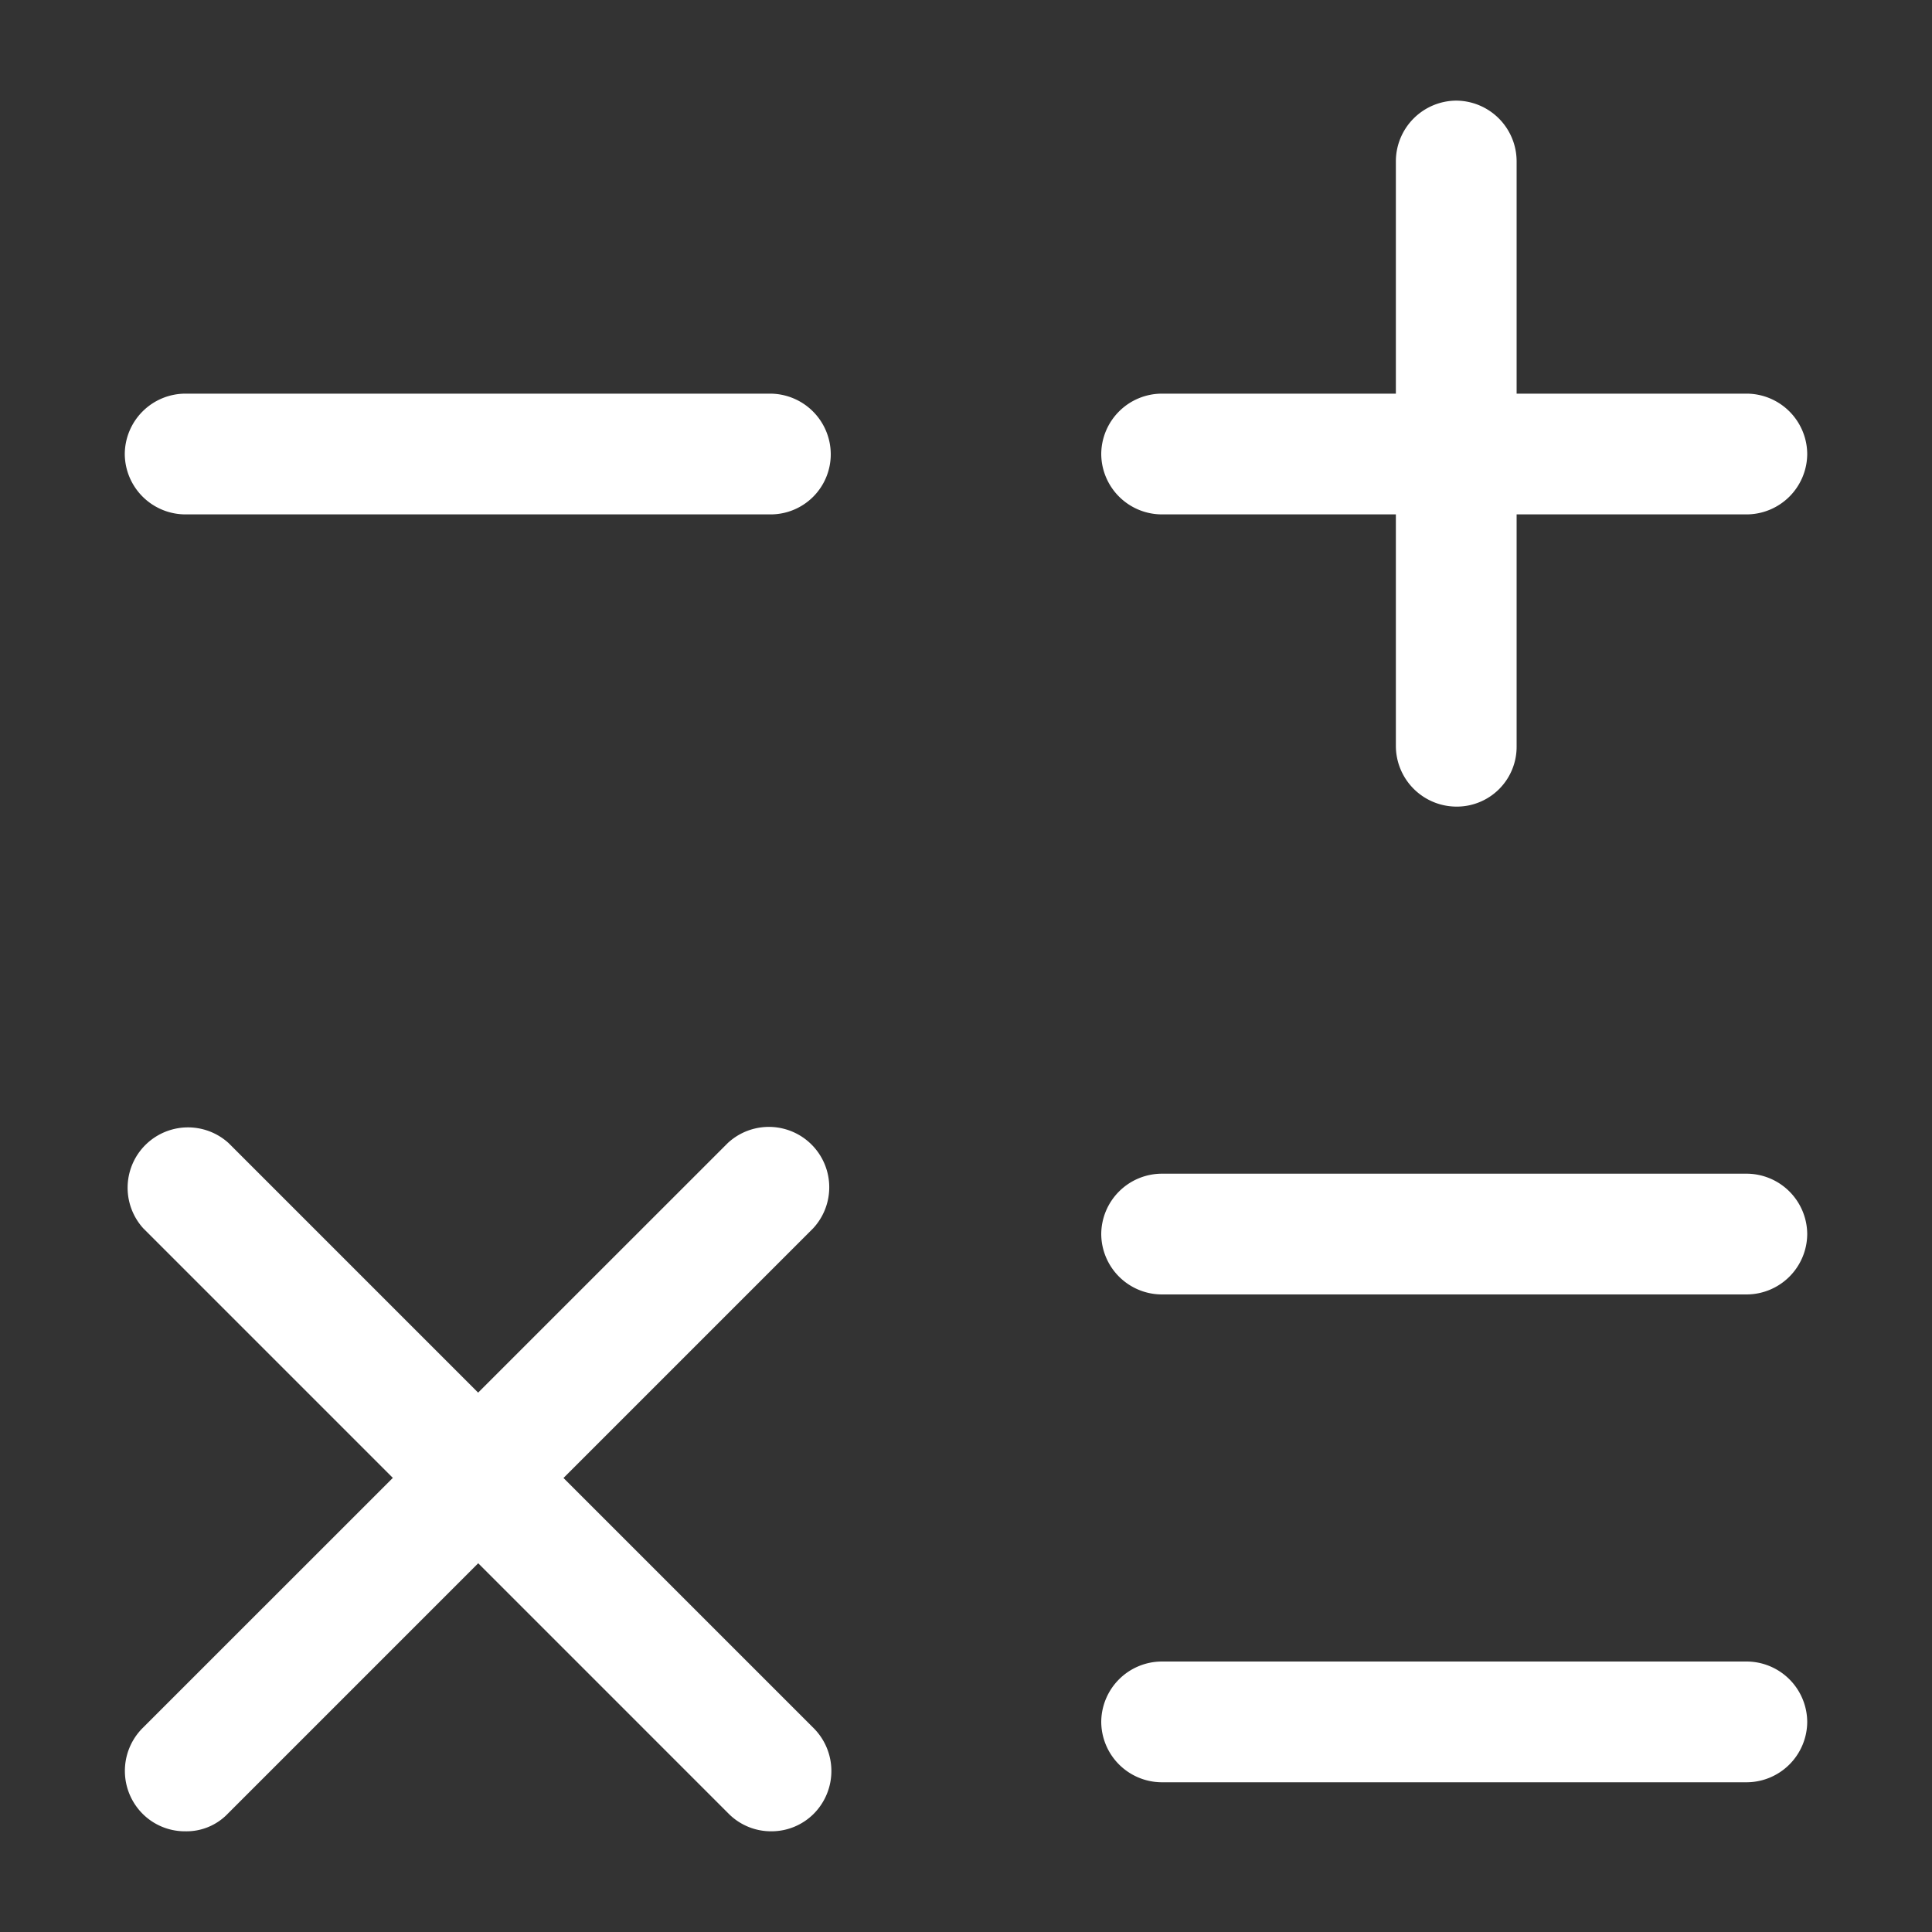
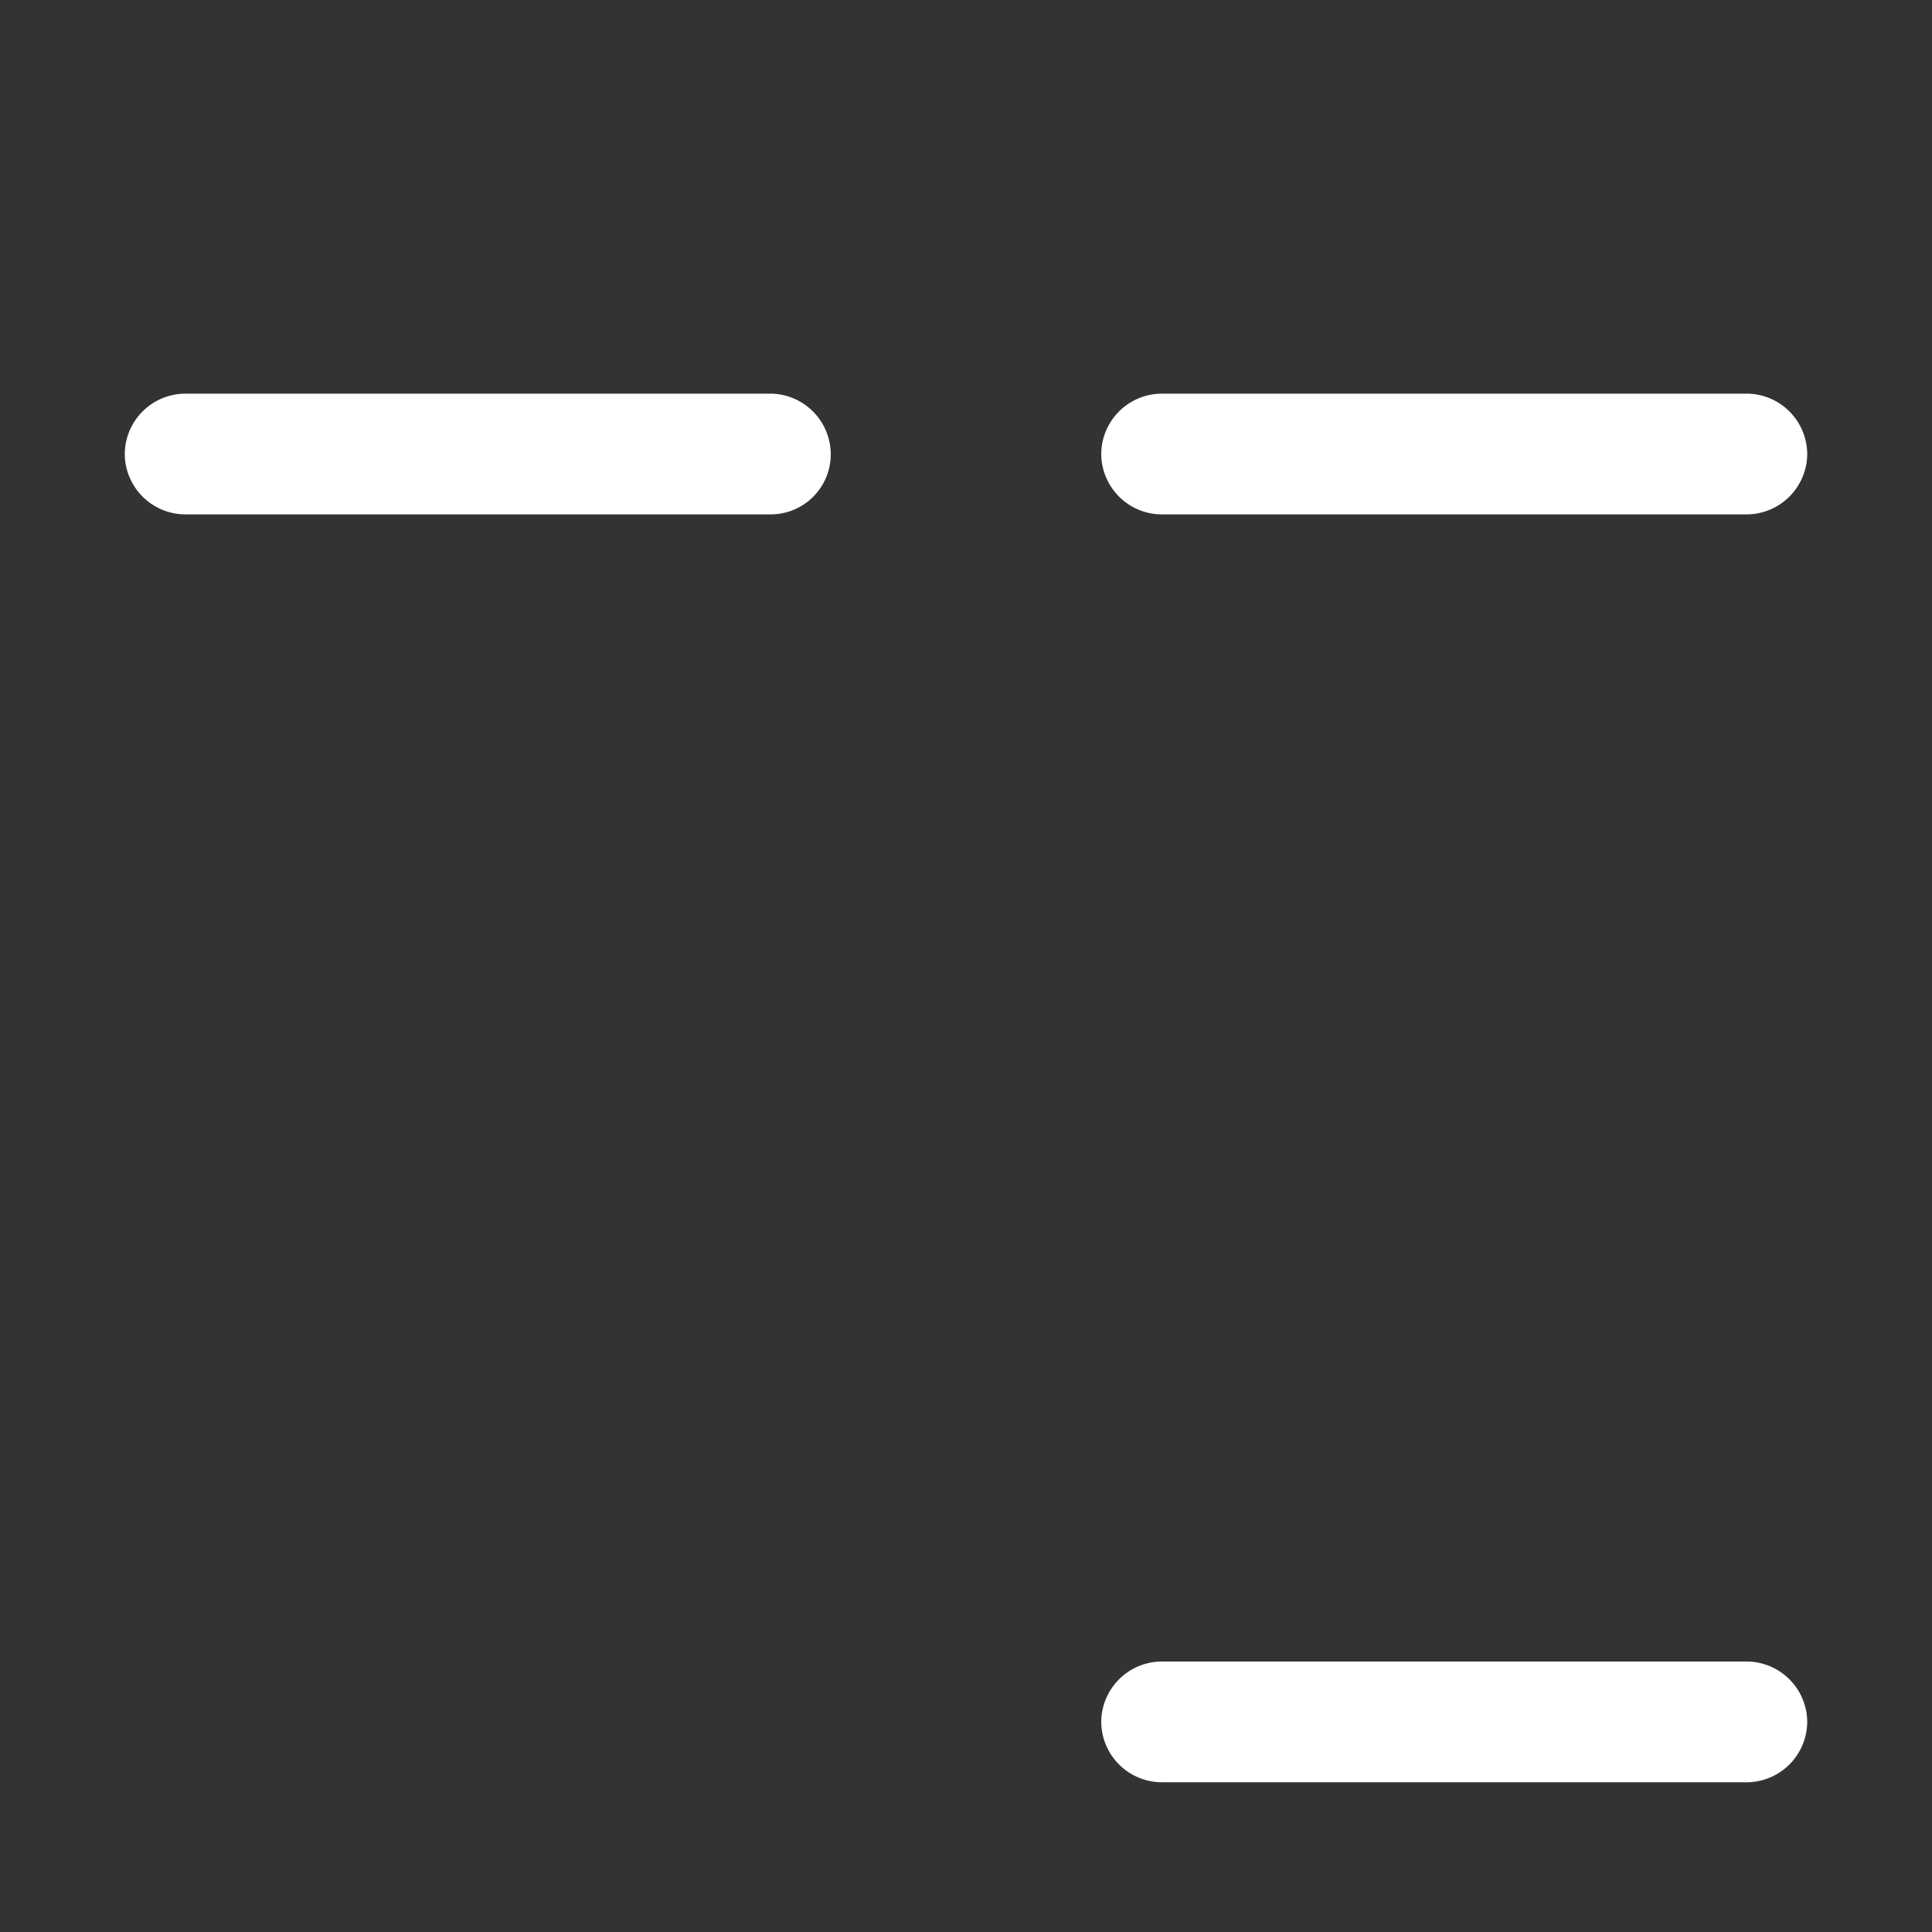
<svg xmlns="http://www.w3.org/2000/svg" width="24" height="24" viewBox="0 0 24 24">
  <rect x="0" y="0" width="24" height="24" fill="#333333" stroke="none" />
  <g id="vuesax_outline_math" data-name="vuesax/outline/math" transform="translate(-108 -636)">
    <g id="math">
      <path id="Vector" d="M8.02,1.5H.75A.755.755,0,0,1,0,.75.755.755,0,0,1,.75,0H8.02a.755.755,0,0,1,.75.75A.755.755,0,0,1,8.02,1.5Z" transform="translate(121.68 640.89)" fill="#fff" />
      <path id="Vector-2" data-name="Vector" d="M8.03,1.5H.75A.755.755,0,0,1,0,.75.755.755,0,0,1,.75,0H8.02a.755.755,0,0,1,.75.75A.747.747,0,0,1,8.03,1.5Z" transform="translate(109.55 640.89)" fill="#fff" />
-       <path id="Vector-3" data-name="Vector" d="M8.02,1.5H.75A.755.755,0,0,1,0,.75.755.755,0,0,1,.75,0H8.02a.755.755,0,0,1,.75.75A.755.755,0,0,1,8.02,1.5Z" transform="translate(121.68 650.58)" fill="#fff" />
      <path id="Vector-4" data-name="Vector" d="M8.02,1.5H.75A.755.755,0,0,1,0,.75.755.755,0,0,1,.75,0H8.02a.755.755,0,0,1,.75.75A.755.755,0,0,1,8.02,1.5Z" transform="translate(121.68 656.64)" fill="#fff" />
-       <path id="Vector-5" data-name="Vector" d="M.75,8.77A.755.755,0,0,1,0,8.02V.75A.755.755,0,0,1,.75,0,.755.755,0,0,1,1.5.75V8.02A.743.743,0,0,1,.75,8.77Z" transform="translate(125.34 637.25)" fill="#fff" />
-       <path id="Vector-6" data-name="Vector" d="M.747,8.767a.742.742,0,0,1-.53-.22.754.754,0,0,1,0-1.06L7.488.218a.75.75,0,0,1,1.06,1.06l-7.27,7.27A.71.71,0,0,1,.747,8.767Z" transform="translate(109.552 649.982)" fill="#fff" />
-       <path id="Vector-7" data-name="Vector" d="M8.017,8.767a.742.742,0,0,1-.53-.22L.218,1.278A.75.75,0,0,1,1.277.218l7.27,7.27a.754.754,0,0,1,0,1.06A.742.742,0,0,1,8.017,8.767Z" transform="translate(109.563 649.982)" fill="#fff" />
      <path id="Vector-8" data-name="Vector" d="M0,0H24V24H0Z" transform="translate(108 636)" fill="none" opacity="0" />
    </g>
  </g>
</svg>